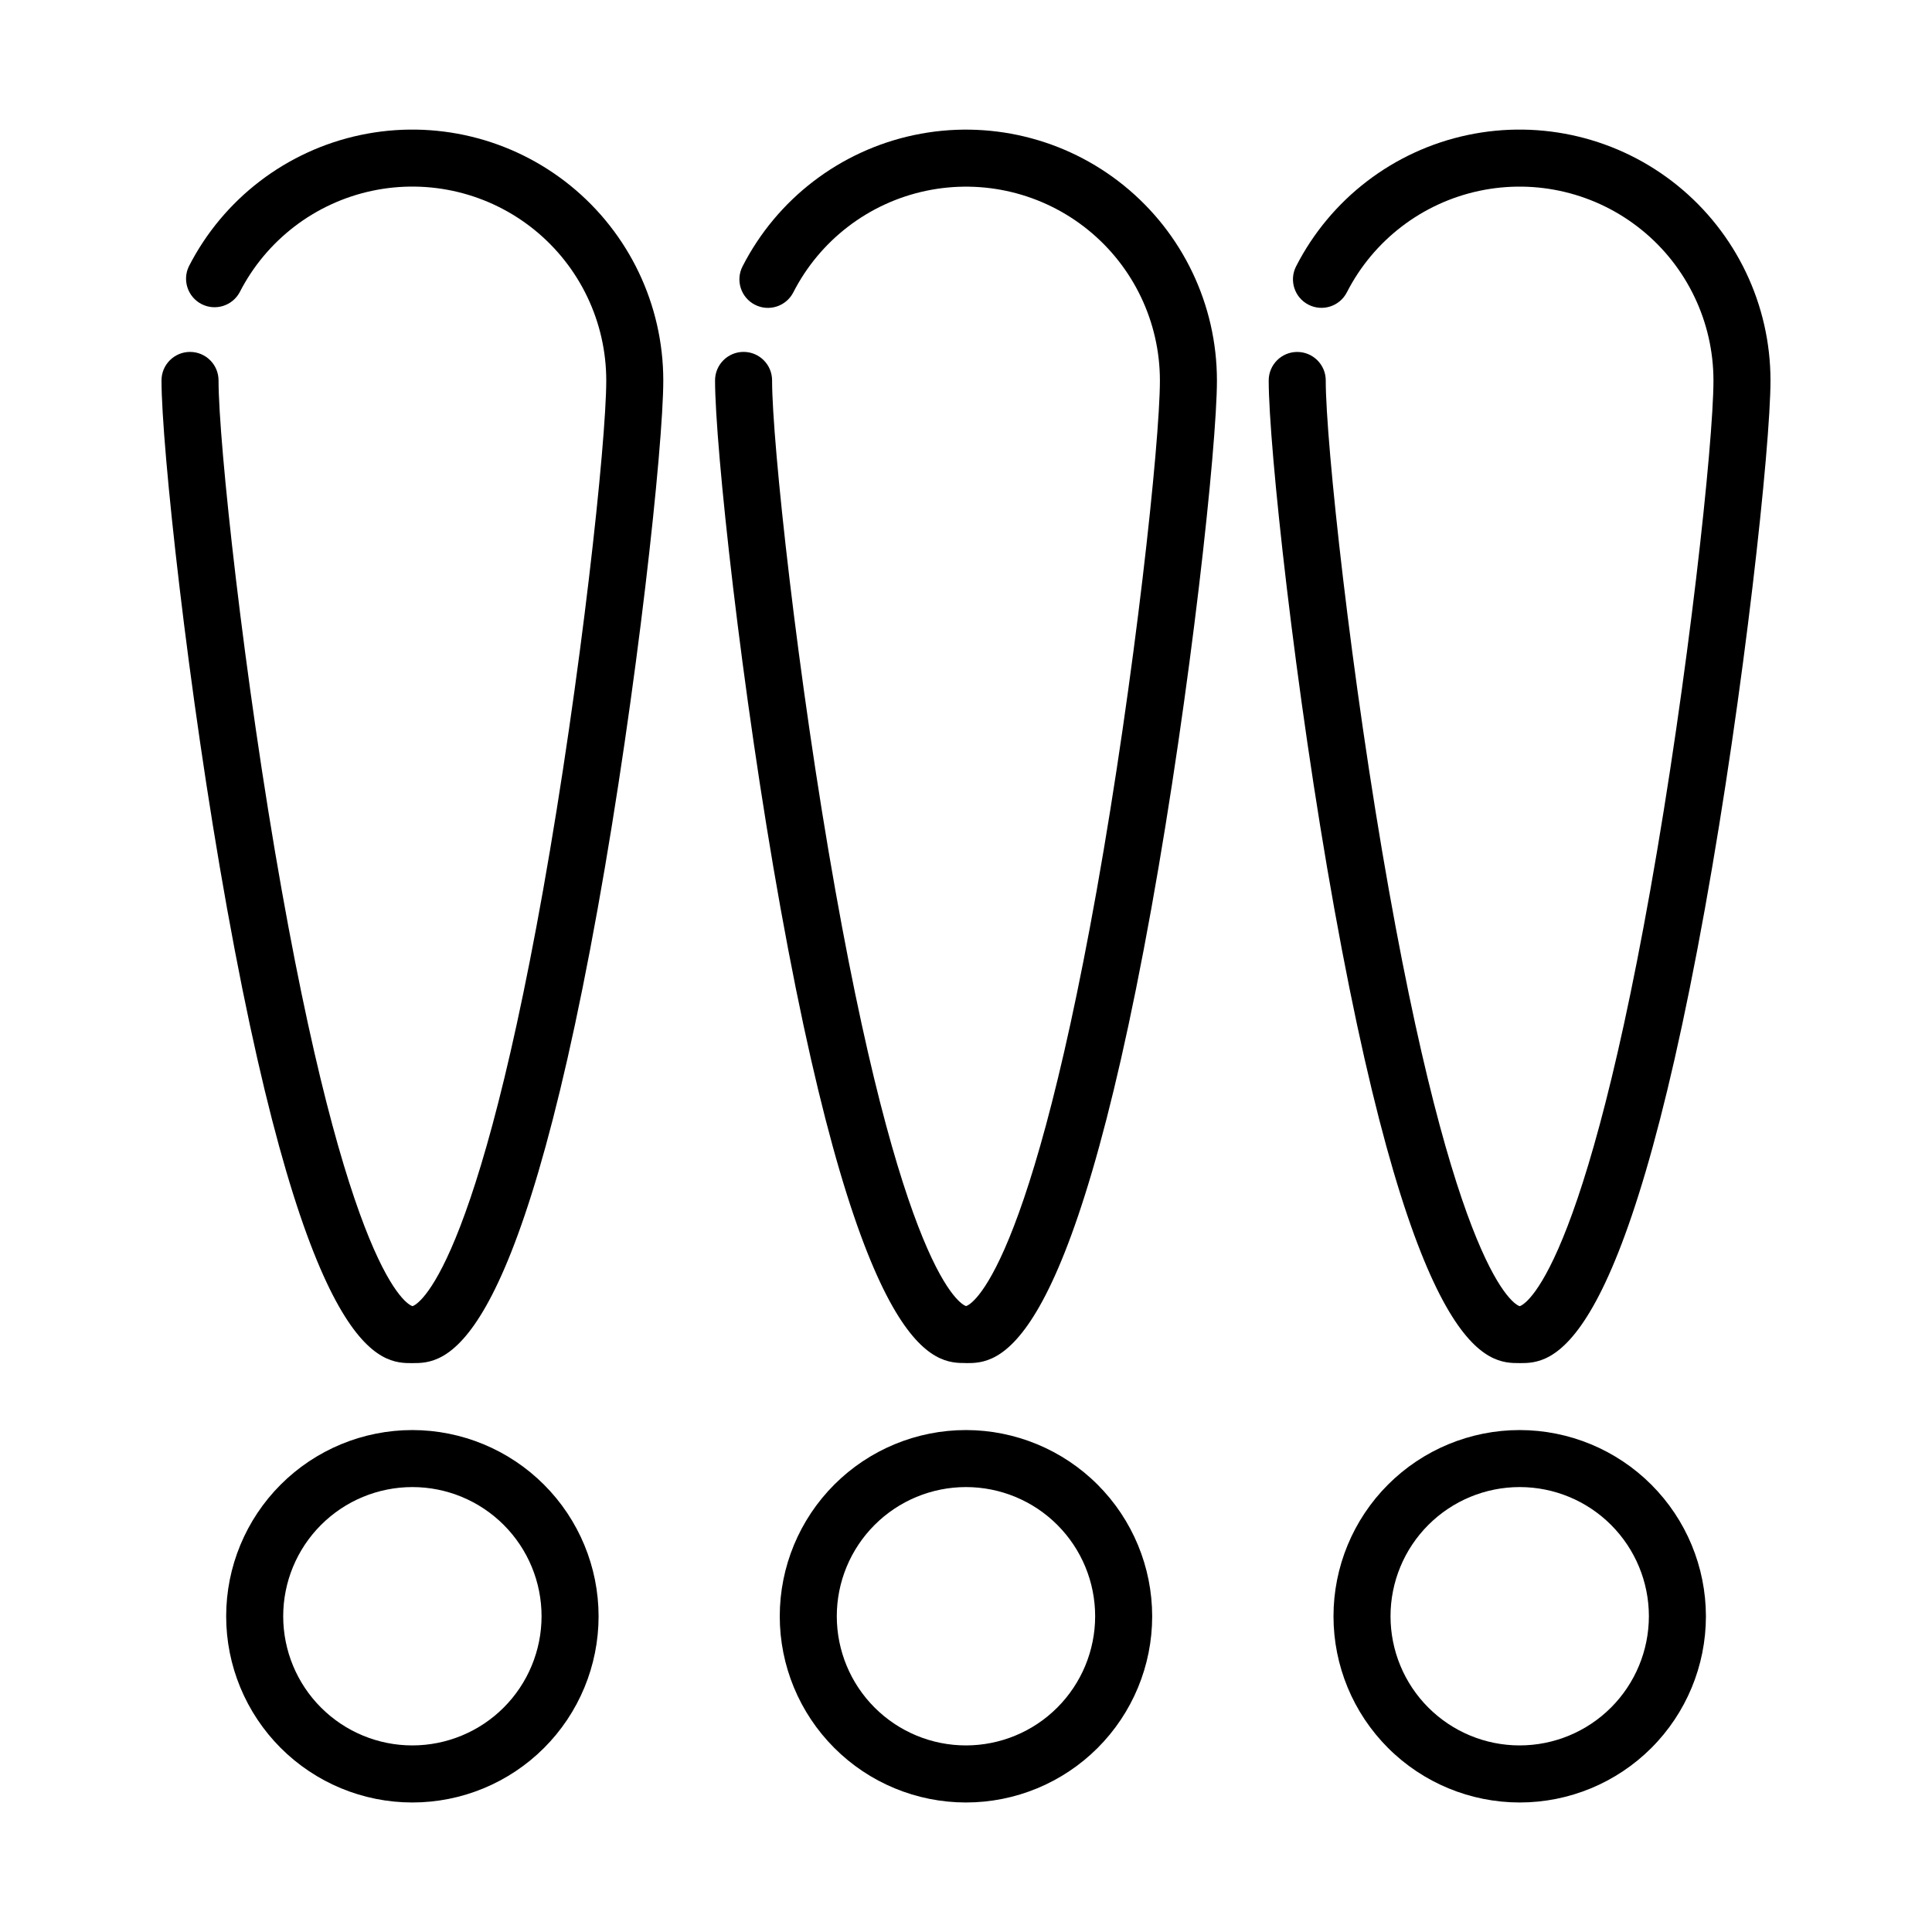
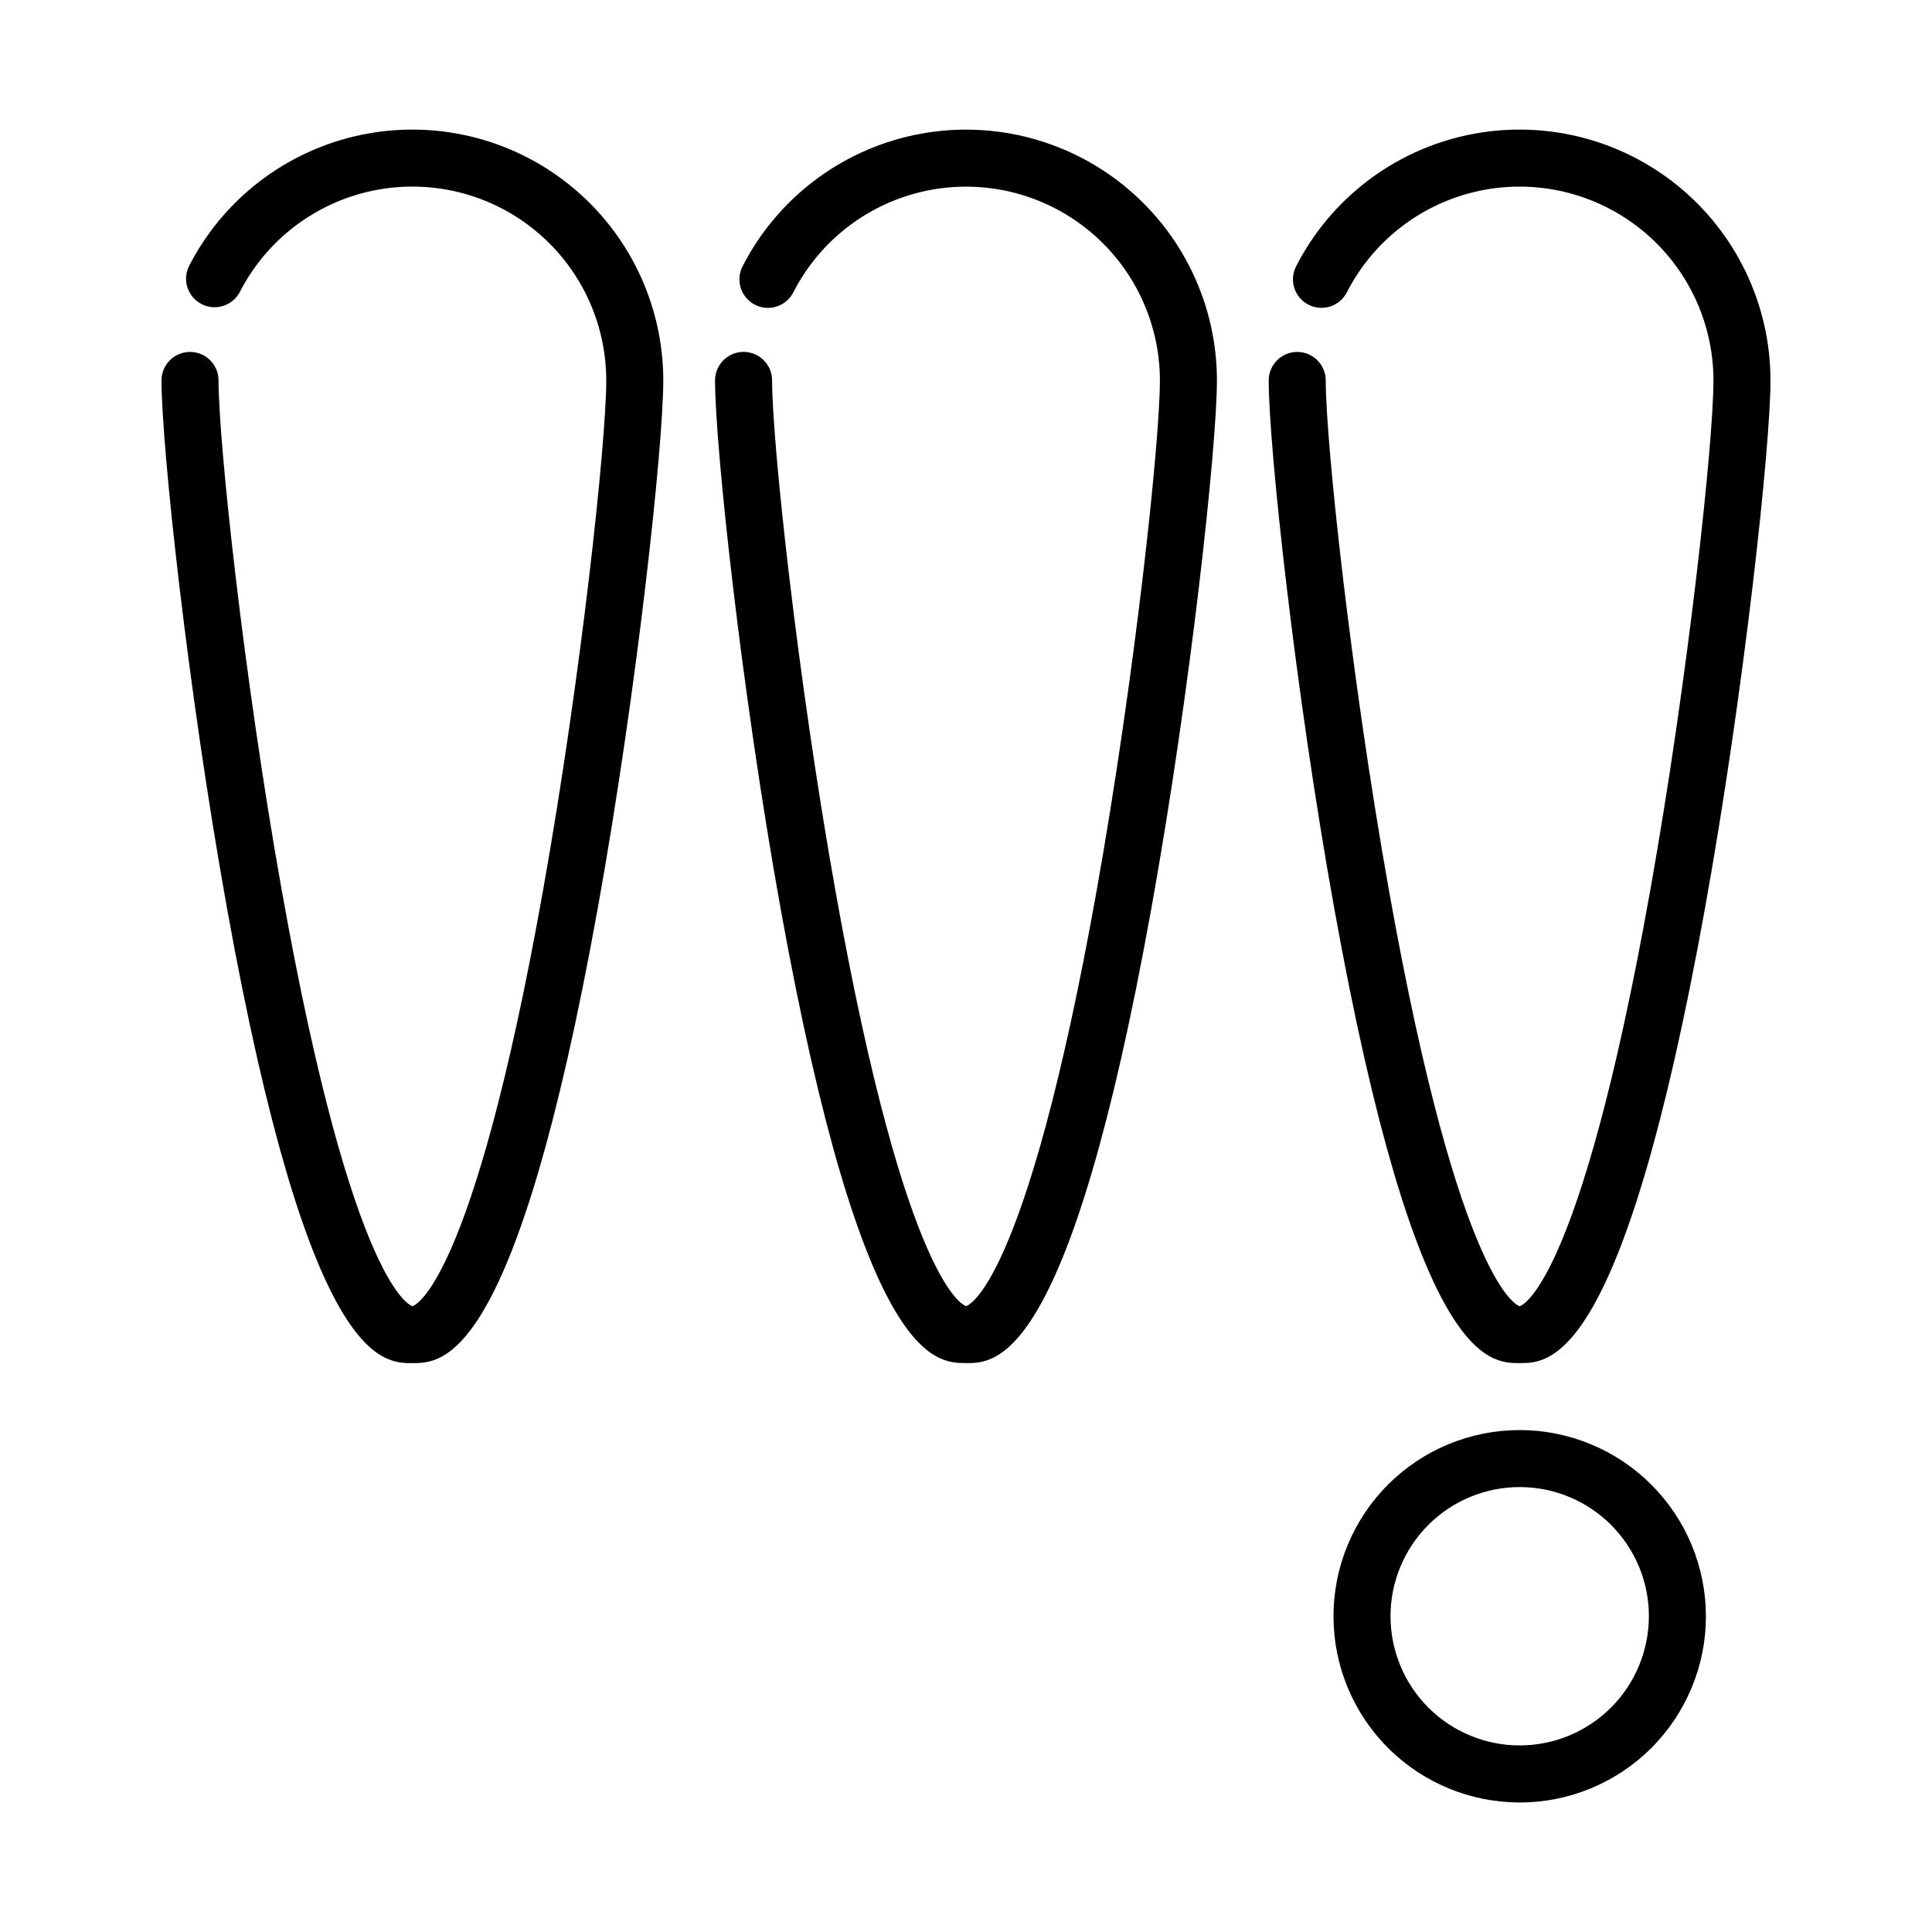
<svg xmlns="http://www.w3.org/2000/svg" fill="#000000" width="800px" height="800px" version="1.1" viewBox="144 144 512 512">
  <g>
    <path d="m253.29 505.24c8.195 0 27.391 0 49.105-120.45 10.449-57.938 17.383-122.63 17.383-139.98-0.012-20.051-9.066-39.023-24.648-51.645-15.582-12.617-36.023-17.535-55.641-13.379-19.613 4.156-36.309 16.941-45.434 34.797-1.781 3.695-0.285 8.137 3.367 10.008 3.652 1.867 8.129 0.48 10.086-3.125 7.047-13.805 19.949-23.688 35.109-26.902 15.16-3.211 30.961 0.586 43.004 10.344 12.043 9.754 19.039 24.422 19.043 39.918 0 16.41-6.688 78.695-16.762 135.19-18.984 106.39-34.512 110.09-34.578 110.12-0.156 0-15.668-3.719-34.648-110.13-10.078-56.492-16.762-118.78-16.762-135.19 0-4.172-3.383-7.555-7.555-7.555-4.176 0-7.559 3.383-7.559 7.555 0 17.352 6.934 82.031 17.375 139.98 21.723 120.45 40.918 120.45 49.113 120.45z" />
-     <path d="m253.29 522.98c-13.086-0.004-25.637 5.195-34.895 14.445-9.254 9.254-14.457 21.805-14.457 34.891-0.004 13.086 5.191 25.637 14.441 34.895 9.25 9.258 21.801 14.461 34.887 14.465 13.086 0.004 25.641-5.188 34.898-14.438 9.258-9.25 14.461-21.797 14.469-34.887-0.008-13.086-5.207-25.633-14.461-34.891-9.25-9.258-21.797-14.465-34.883-14.48zm0 83.574c-9.078 0.004-17.789-3.602-24.211-10.023-6.418-6.418-10.027-15.125-10.027-24.207 0-9.078 3.606-17.789 10.027-24.207 6.418-6.422 15.129-10.027 24.207-10.027 9.082 0 17.789 3.606 24.207 10.027 6.422 6.422 10.027 15.129 10.027 24.211-0.008 9.074-3.617 17.777-10.035 24.195-6.418 6.418-15.121 10.023-24.195 10.031z" />
    <path d="m400 505.24c8.195 0 27.391 0 49.113-120.45 10.441-57.953 17.387-122.63 17.387-139.97-0.008-20.051-9.066-39.023-24.648-51.645-15.582-12.617-36.023-17.535-55.637-13.379-19.617 4.156-36.309 16.941-45.434 34.797-1.902 3.715-0.43 8.27 3.285 10.168 3.719 1.902 8.27 0.43 10.172-3.285 7.047-13.797 19.945-23.68 35.102-26.891 15.156-3.215 30.953 0.582 42.996 10.332 12.039 9.75 19.039 24.41 19.051 39.902 0 16.41-6.688 78.699-16.762 135.19-19.008 106.39-34.504 110.09-34.59 110.11-0.086 0.023-15.668-3.719-34.648-110.13-10.074-56.488-16.777-118.78-16.777-135.18 0-4.172-3.383-7.555-7.555-7.555-4.176 0-7.559 3.383-7.559 7.555 0 17.352 6.934 82.031 17.375 139.98 21.734 120.43 40.93 120.43 49.129 120.43z" />
-     <path d="m400 522.98c-13.09-0.004-25.641 5.195-34.895 14.445-9.254 9.254-14.457 21.805-14.461 34.891-0.004 13.086 5.191 25.637 14.445 34.895 9.25 9.258 21.797 14.461 34.887 14.465 13.086 0.004 25.637-5.188 34.895-14.438 9.258-9.25 14.465-21.797 14.469-34.887-0.004-13.086-5.203-25.637-14.457-34.895-9.25-9.254-21.797-14.461-34.883-14.477zm0 83.574c-9.082 0.004-17.789-3.602-24.211-10.023-6.422-6.418-10.027-15.125-10.031-24.207 0-9.078 3.609-17.789 10.027-24.207 6.422-6.422 15.129-10.027 24.211-10.027 9.078 0 17.785 3.606 24.207 10.027 6.418 6.422 10.027 15.129 10.023 24.211-0.008 9.074-3.617 17.777-10.035 24.195-6.414 6.418-15.117 10.023-24.191 10.031z" />
    <path d="m546.71 505.24c8.195 0 27.391 0 49.113-120.45 10.445-57.938 17.375-122.63 17.375-139.98-0.012-20.051-9.066-39.023-24.648-51.645-15.582-12.617-36.023-17.535-55.641-13.379-19.613 4.156-36.309 16.941-45.43 34.797-1.902 3.715-0.43 8.27 3.285 10.168 3.715 1.902 8.27 0.43 10.172-3.285 7.047-13.801 19.949-23.68 35.105-26.891 15.16-3.215 30.957 0.586 43 10.34 12.039 9.75 19.035 24.418 19.043 39.91 0 16.41-6.688 78.699-16.762 135.19-18.977 106.41-34.492 110.1-34.578 110.13-0.086 0.023-15.664-3.723-34.648-110.13-10.078-56.492-16.762-118.78-16.762-135.19h0.004c0-4.172-3.387-7.555-7.559-7.555s-7.559 3.383-7.559 7.555c0 17.352 6.934 82.031 17.383 139.98 21.715 120.43 40.91 120.43 49.105 120.43z" />
-     <path d="m546.71 522.98c-13.086 0.004-25.633 5.211-34.879 14.465-9.25 9.254-14.445 21.805-14.441 34.891 0 13.086 5.199 25.633 14.453 34.887 9.25 9.25 21.801 14.449 34.887 14.453 13.082 0.004 25.633-5.191 34.891-14.441 9.254-9.25 14.457-21.797 14.465-34.883-0.008-13.09-5.211-25.645-14.469-34.902-9.258-9.258-21.812-14.465-34.906-14.469zm0 83.574c-9.078-0.004-17.781-3.617-24.195-10.039-6.418-6.426-10.016-15.133-10.012-24.211s3.613-17.785 10.035-24.199c6.422-6.418 15.133-10.02 24.211-10.016s17.781 3.609 24.199 10.031c6.418 6.422 10.023 15.129 10.023 24.207-0.012 9.082-3.621 17.785-10.047 24.203-6.426 6.422-15.133 10.023-24.215 10.023z" />
+     <path d="m546.71 522.98c-13.086 0.004-25.633 5.211-34.879 14.465-9.25 9.254-14.445 21.805-14.441 34.891 0 13.086 5.199 25.633 14.453 34.887 9.25 9.25 21.801 14.449 34.887 14.453 13.082 0.004 25.633-5.191 34.891-14.441 9.254-9.25 14.457-21.797 14.465-34.883-0.008-13.09-5.211-25.645-14.469-34.902-9.258-9.258-21.812-14.465-34.906-14.469zm0 83.574c-9.078-0.004-17.781-3.617-24.195-10.039-6.418-6.426-10.016-15.133-10.012-24.211s3.613-17.785 10.035-24.199c6.422-6.418 15.133-10.02 24.211-10.016s17.781 3.609 24.199 10.031c6.418 6.422 10.023 15.129 10.023 24.207-0.012 9.082-3.621 17.785-10.047 24.203-6.426 6.422-15.133 10.023-24.215 10.023" />
  </g>
</svg>